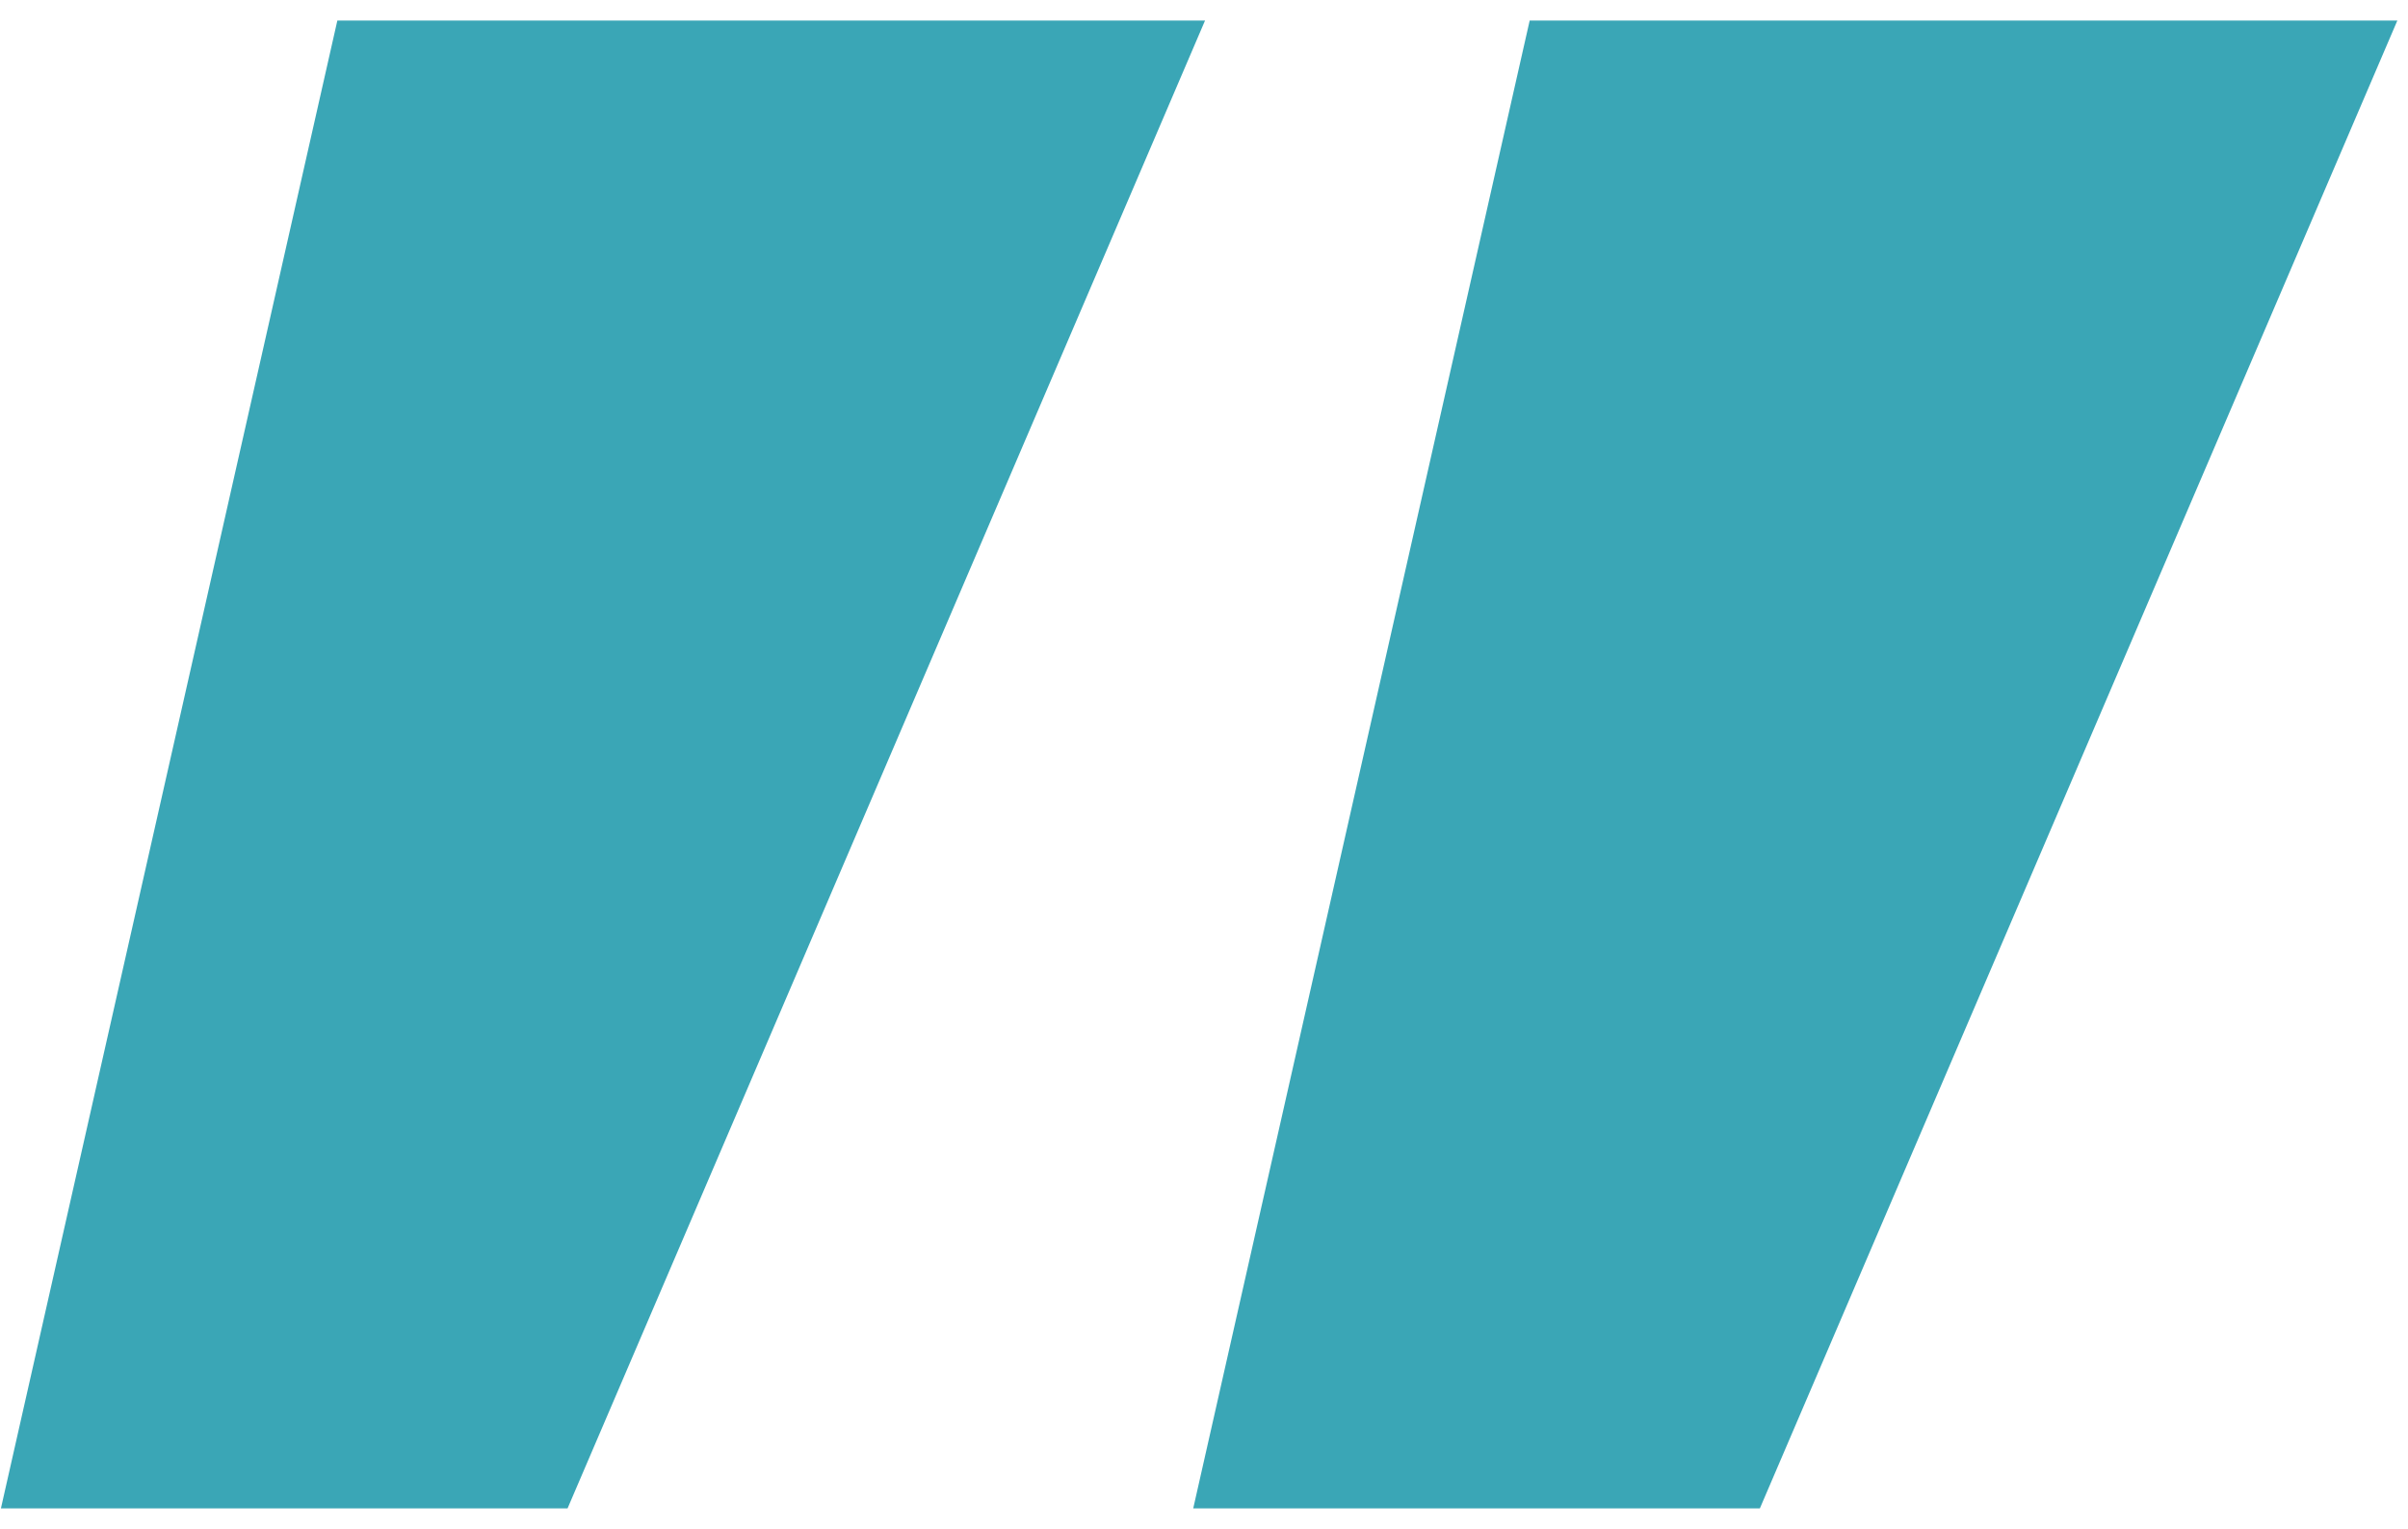
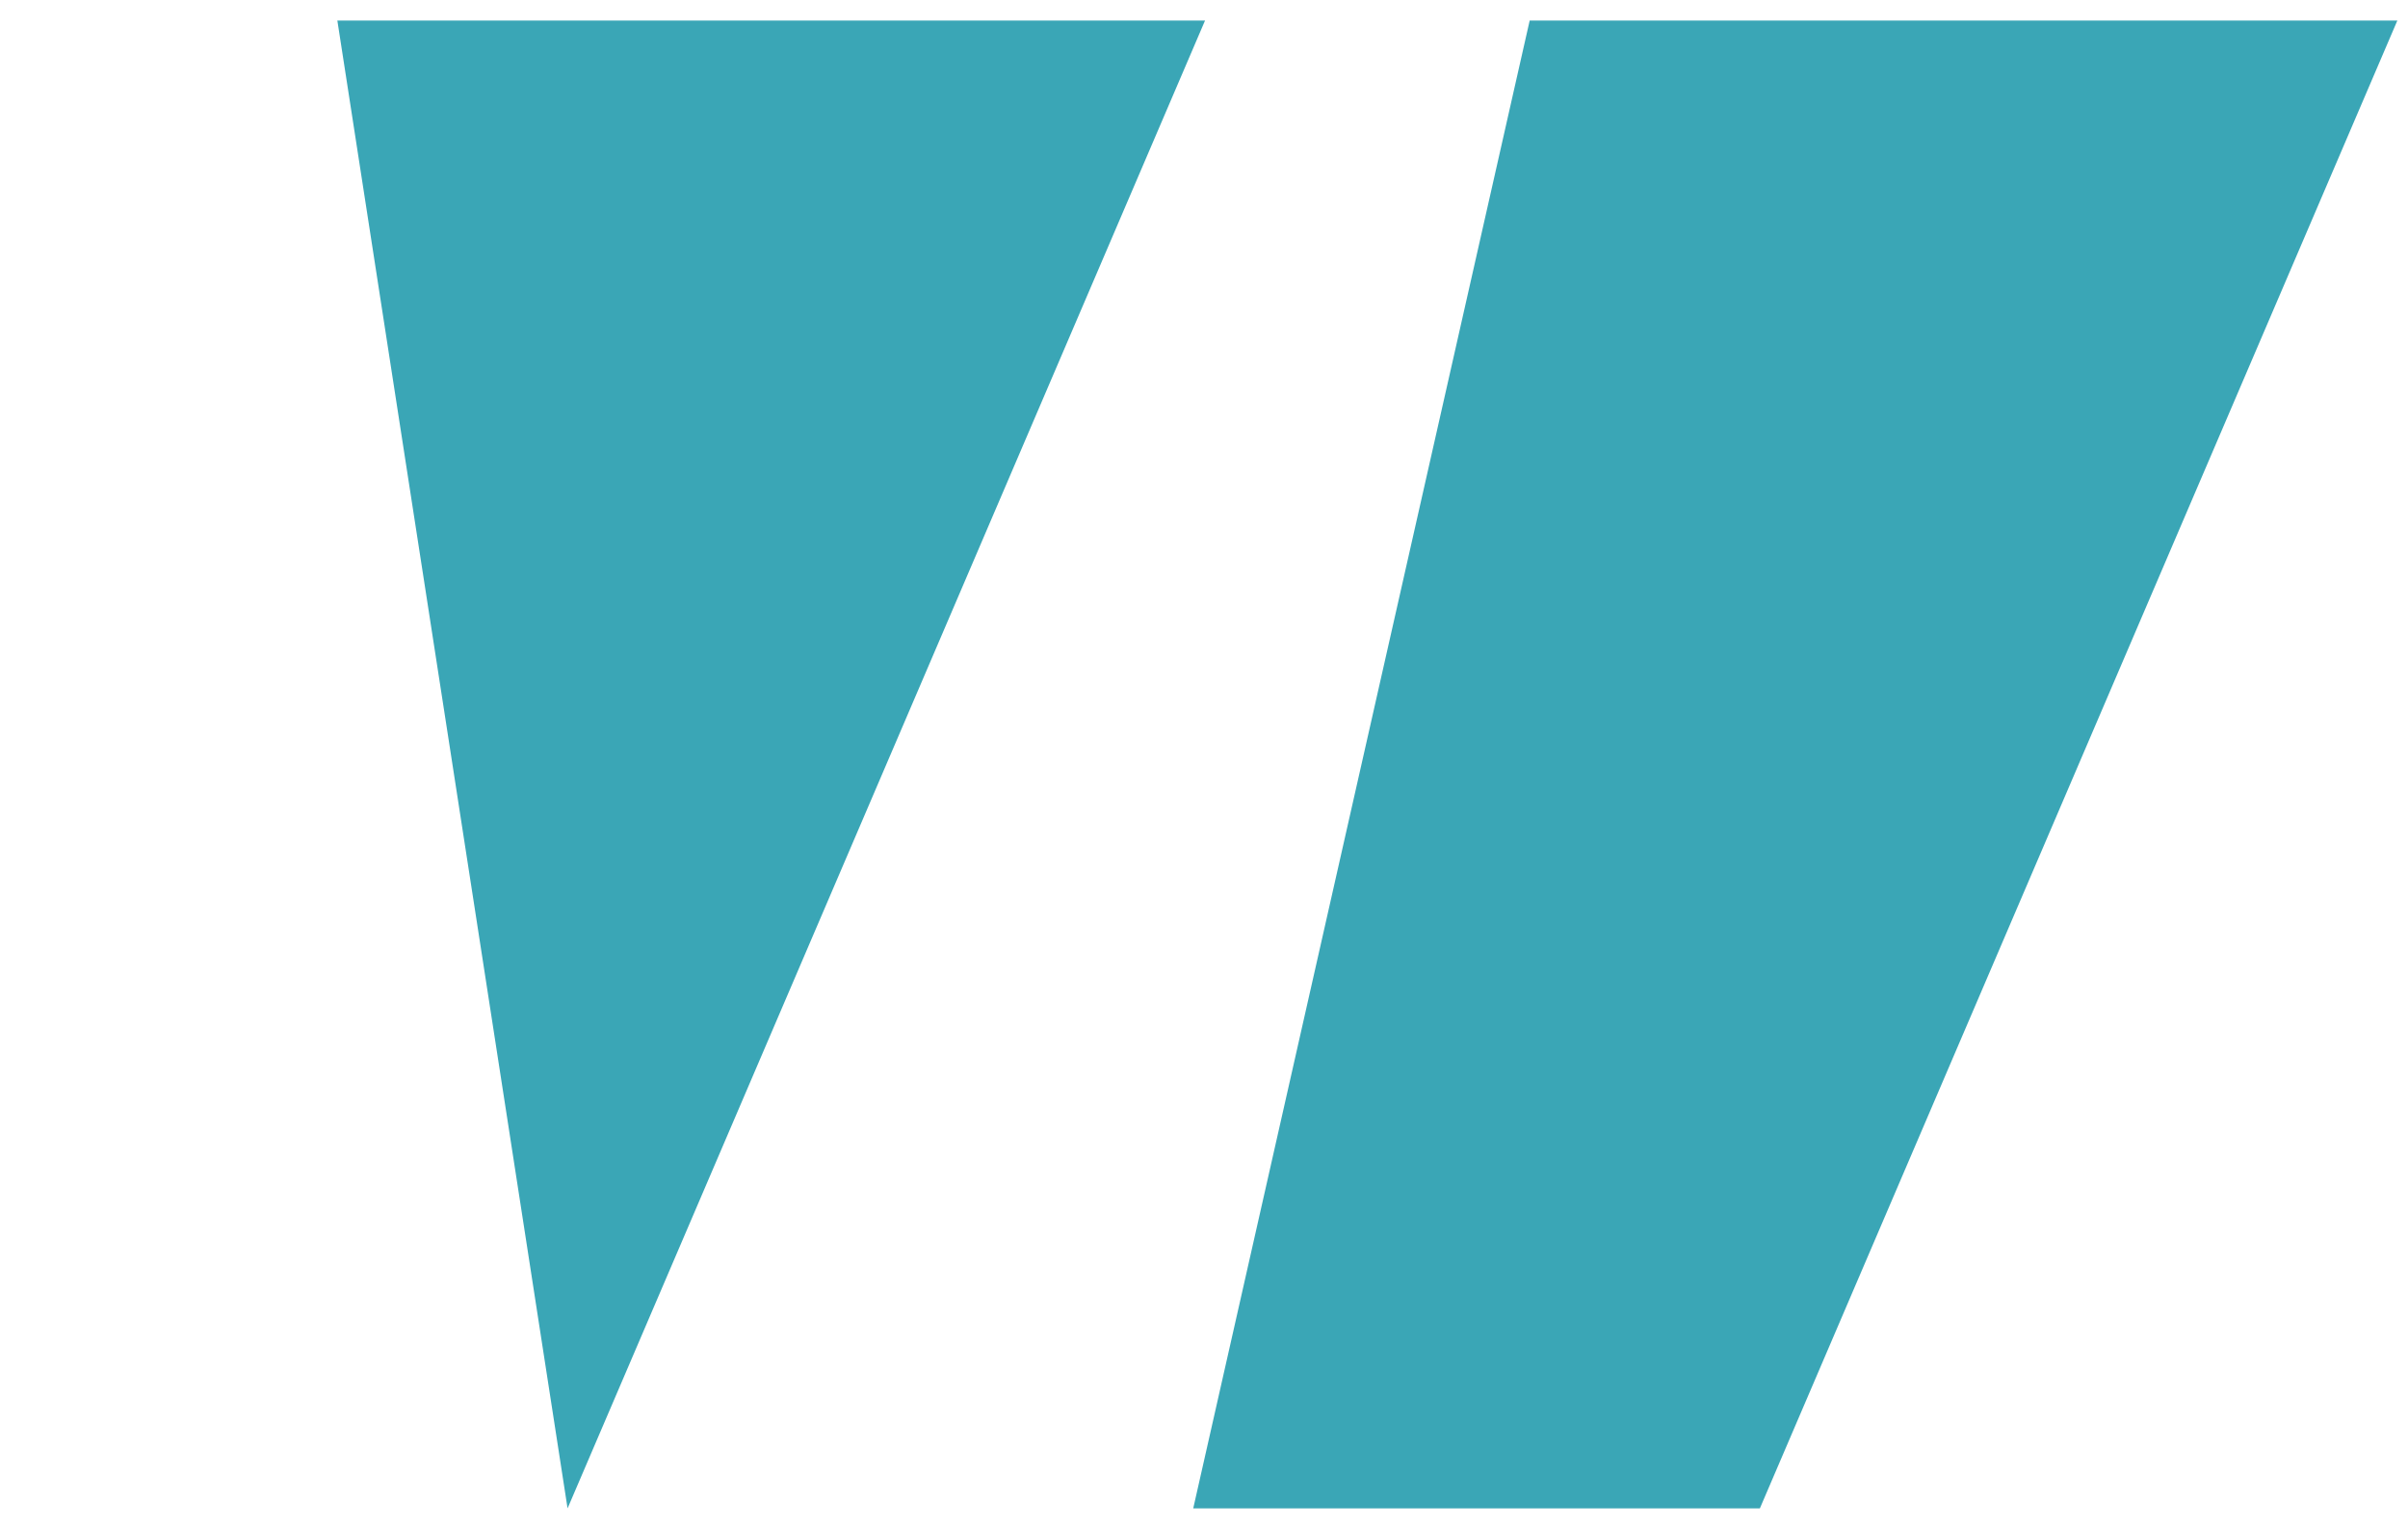
<svg xmlns="http://www.w3.org/2000/svg" width="104" height="66" viewBox="0 0 104 66" fill="none">
-   <path d="M14.57 0.887H52.045L24.513 65.128H0.04L14.57 0.887ZM66.066 0.887H103.54L76.008 65.128H51.535L66.066 0.887Z" fill="#3AA6B6" />
+   <path d="M14.57 0.887H52.045L24.513 65.128L14.57 0.887ZM66.066 0.887H103.54L76.008 65.128H51.535L66.066 0.887Z" fill="#3AA6B6" />
</svg>